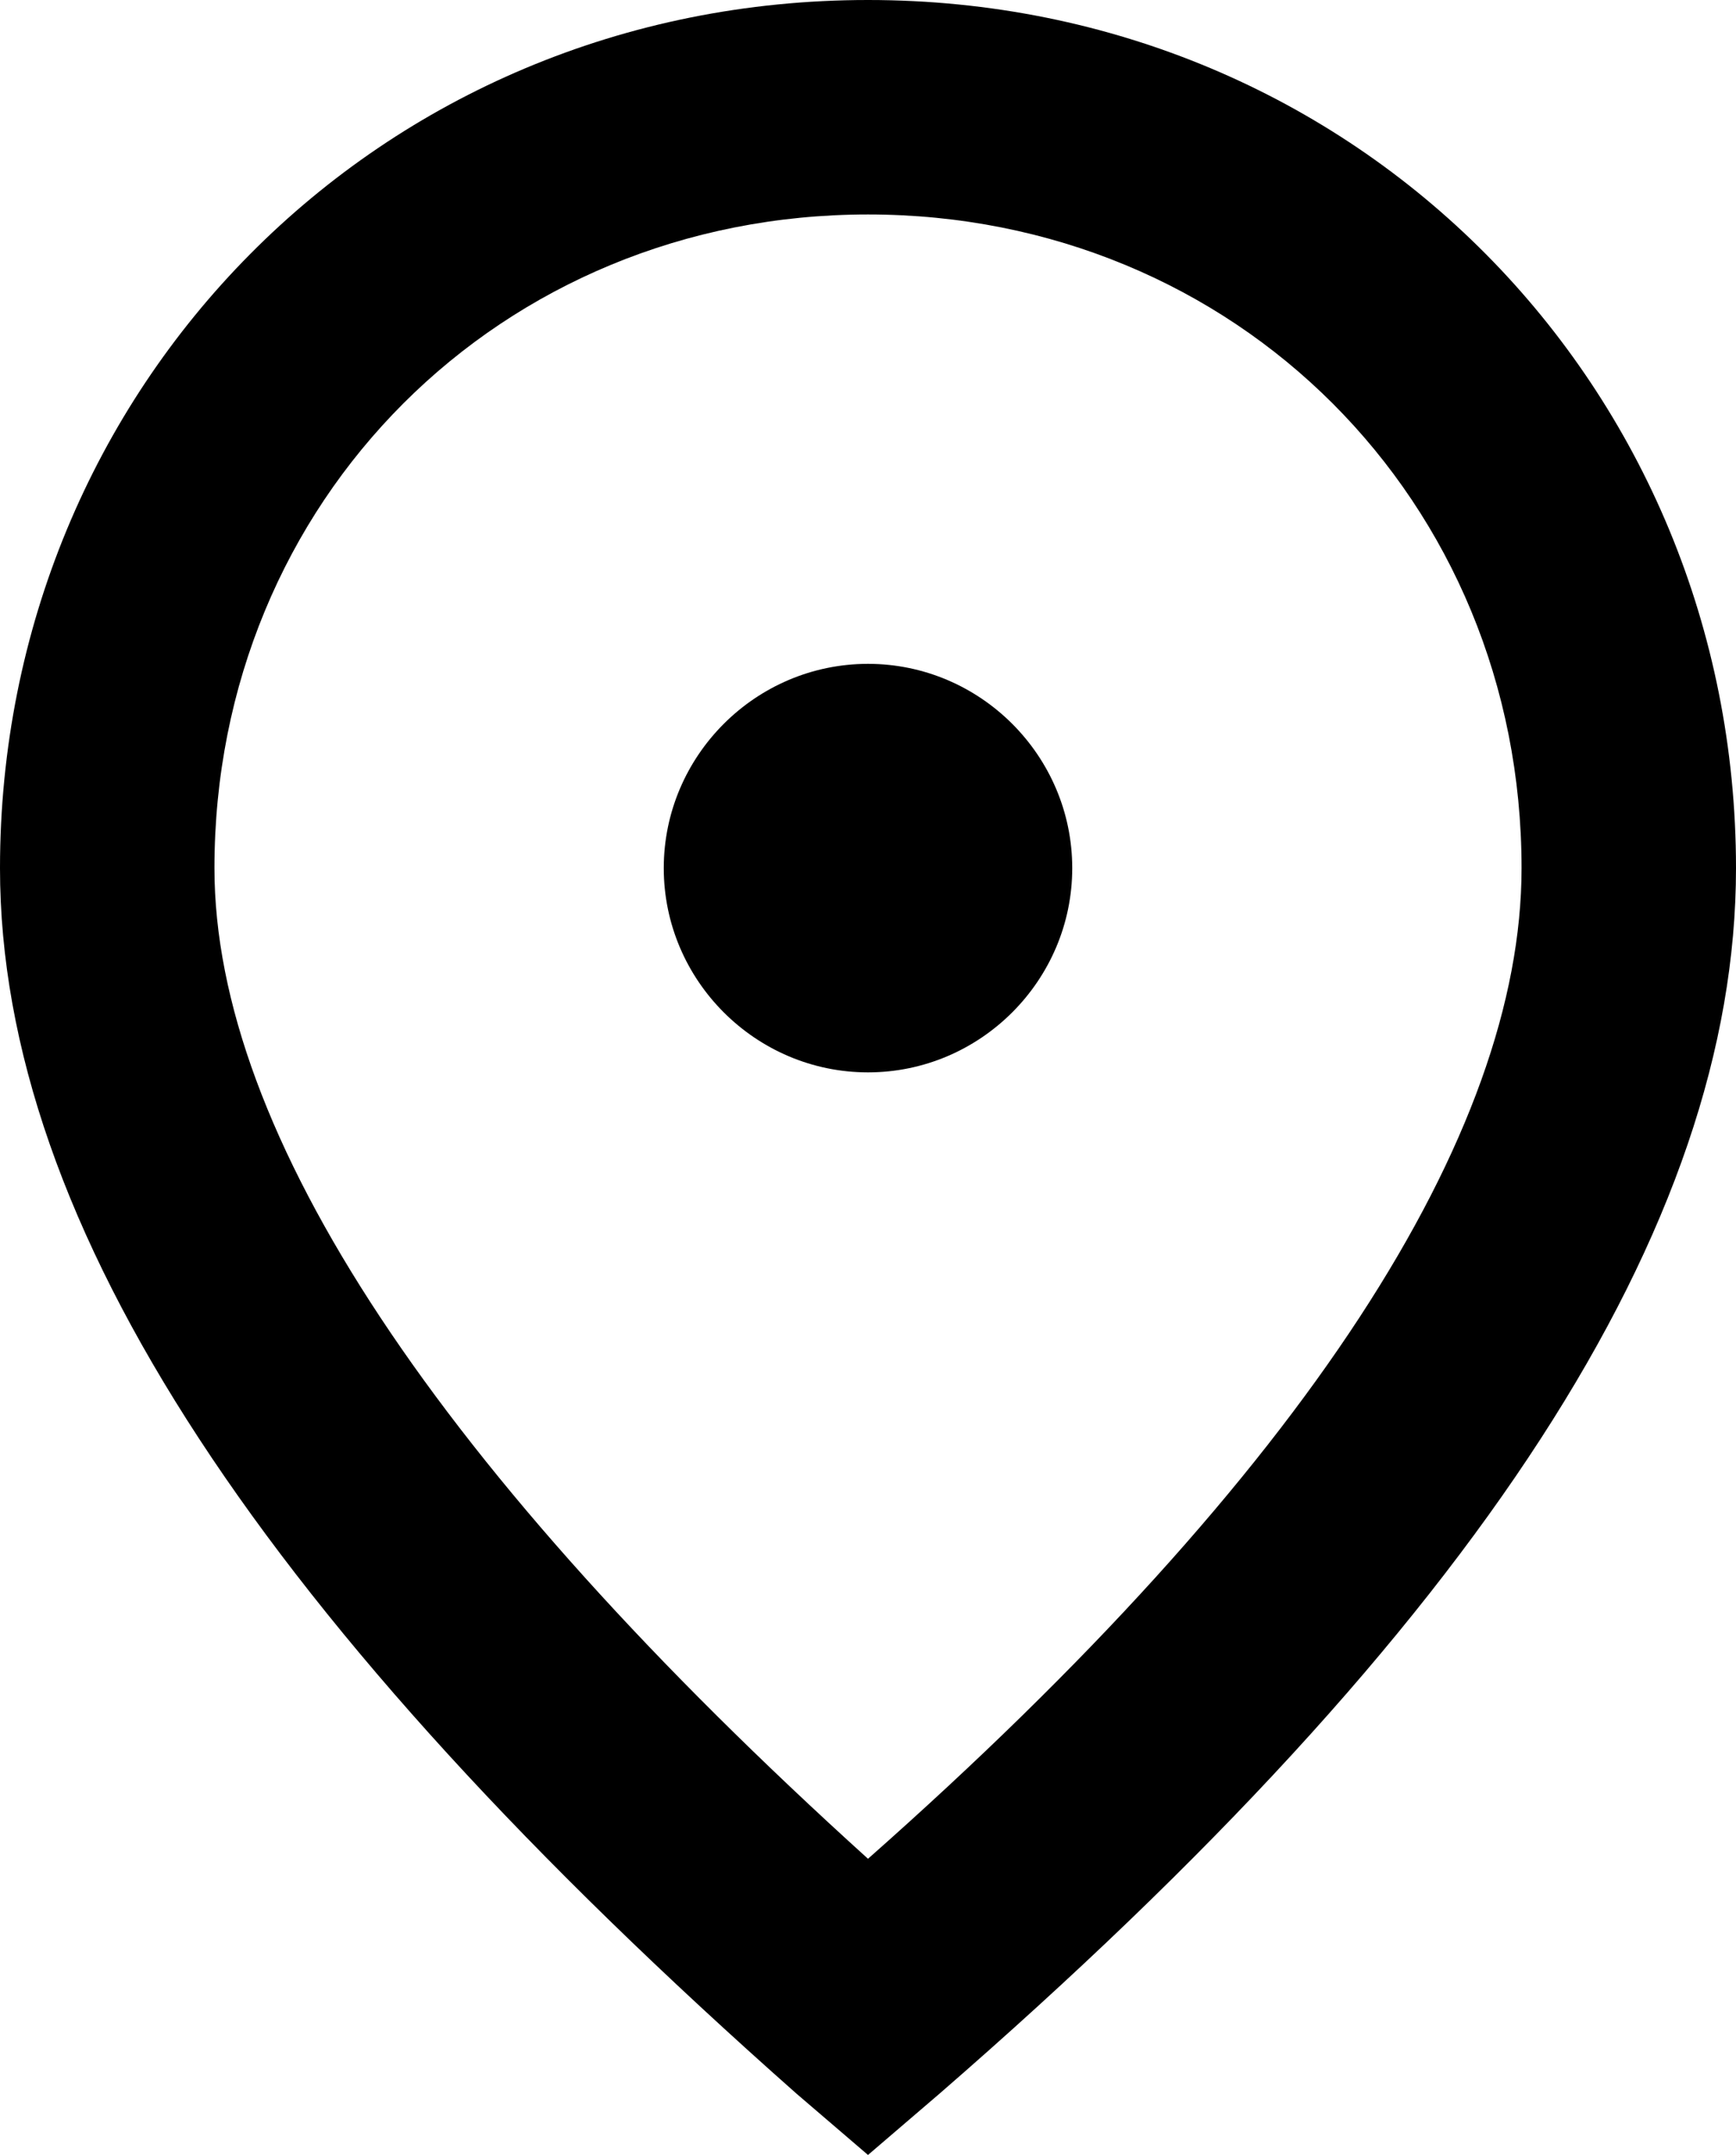
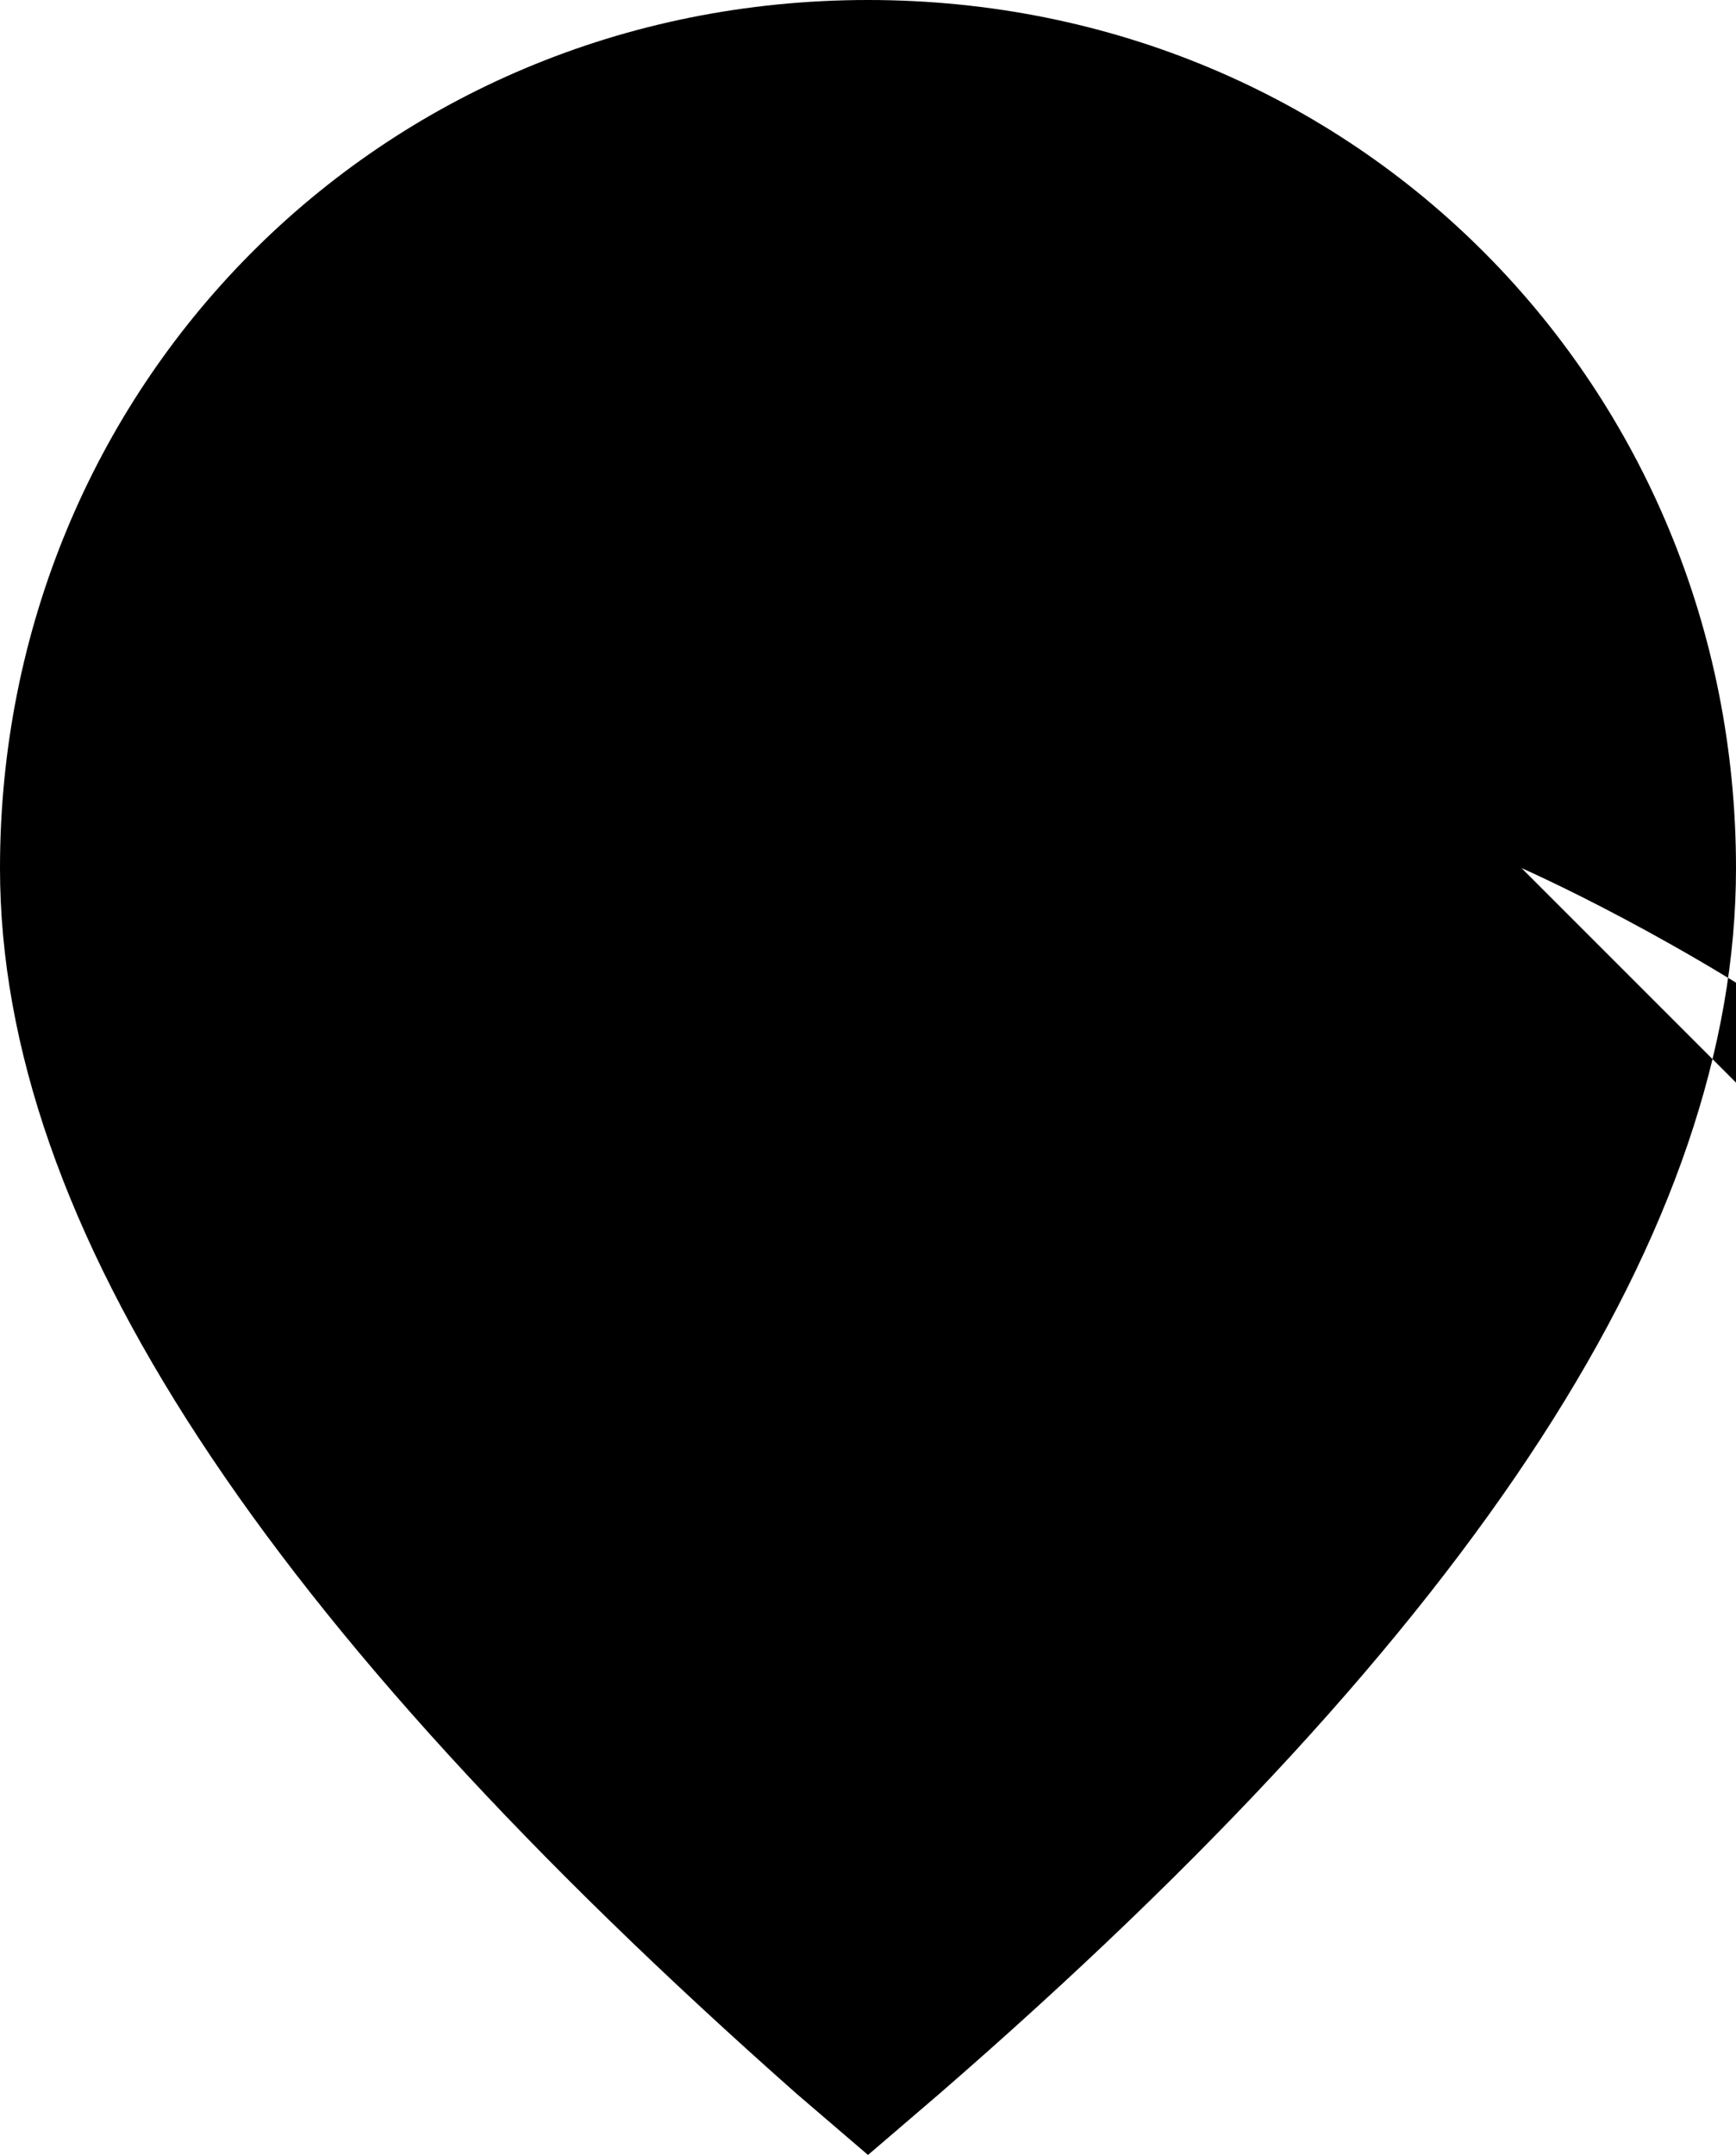
<svg xmlns="http://www.w3.org/2000/svg" version="1.0" viewBox="0 0 17 21.1">
-   <path d="M8.5 0C3.7 0 0 3.8 0 8.5c0 3.5 2.6 7.4 7.8 12l.7.6.7-.6c5.3-4.6 7.8-8.5 7.8-12C17 3.8 13.3 0 8.5 0zm6.4 8.5c0 2.6-2.1 5.9-6.4 9.7-4.2-3.8-6.4-7.1-6.4-9.7 0-3.6 2.8-6.4 6.4-6.4s6.4 2.8 6.4 6.4z" />
-   <path d="M8.5 6.5c-1.1 0-2 .9-2 2s.9 2 2 2 2-.9 2-2-.9-2-2-2z" />
+   <path d="M8.5 0C3.7 0 0 3.8 0 8.5c0 3.5 2.6 7.4 7.8 12l.7.6.7-.6c5.3-4.6 7.8-8.5 7.8-12C17 3.8 13.3 0 8.5 0zm6.4 8.5s6.4 2.8 6.4 6.4z" />
</svg>